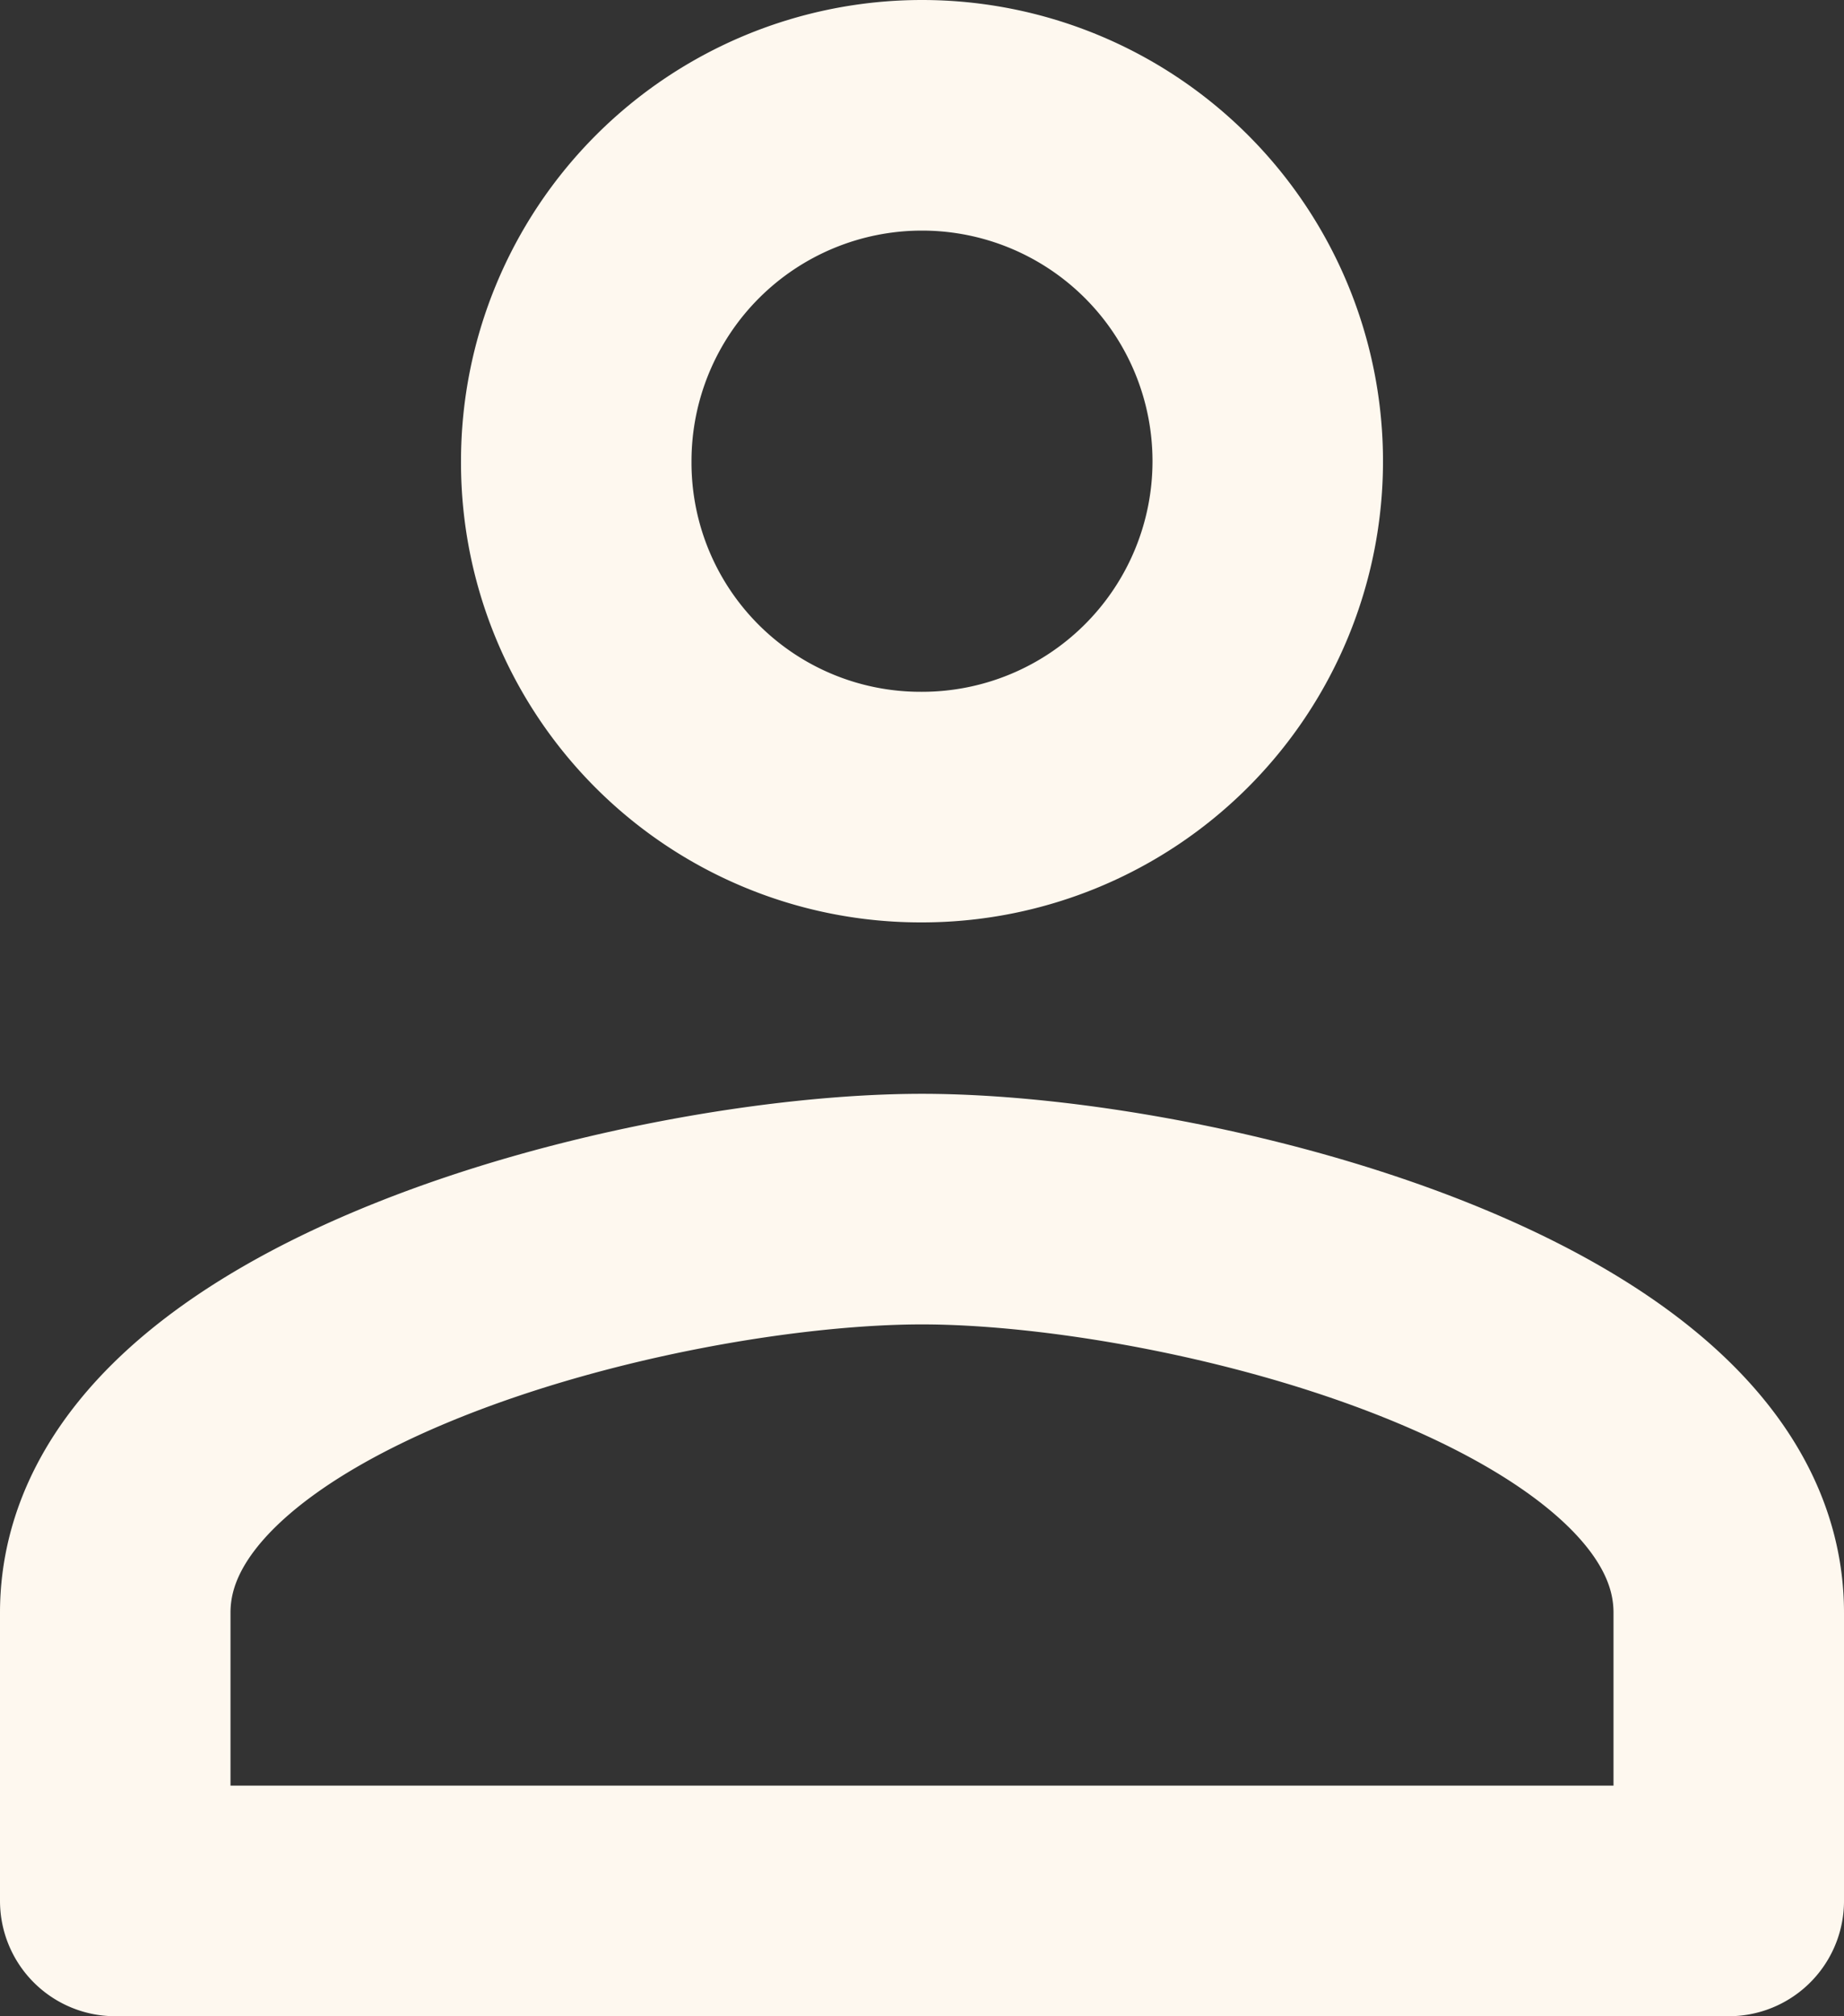
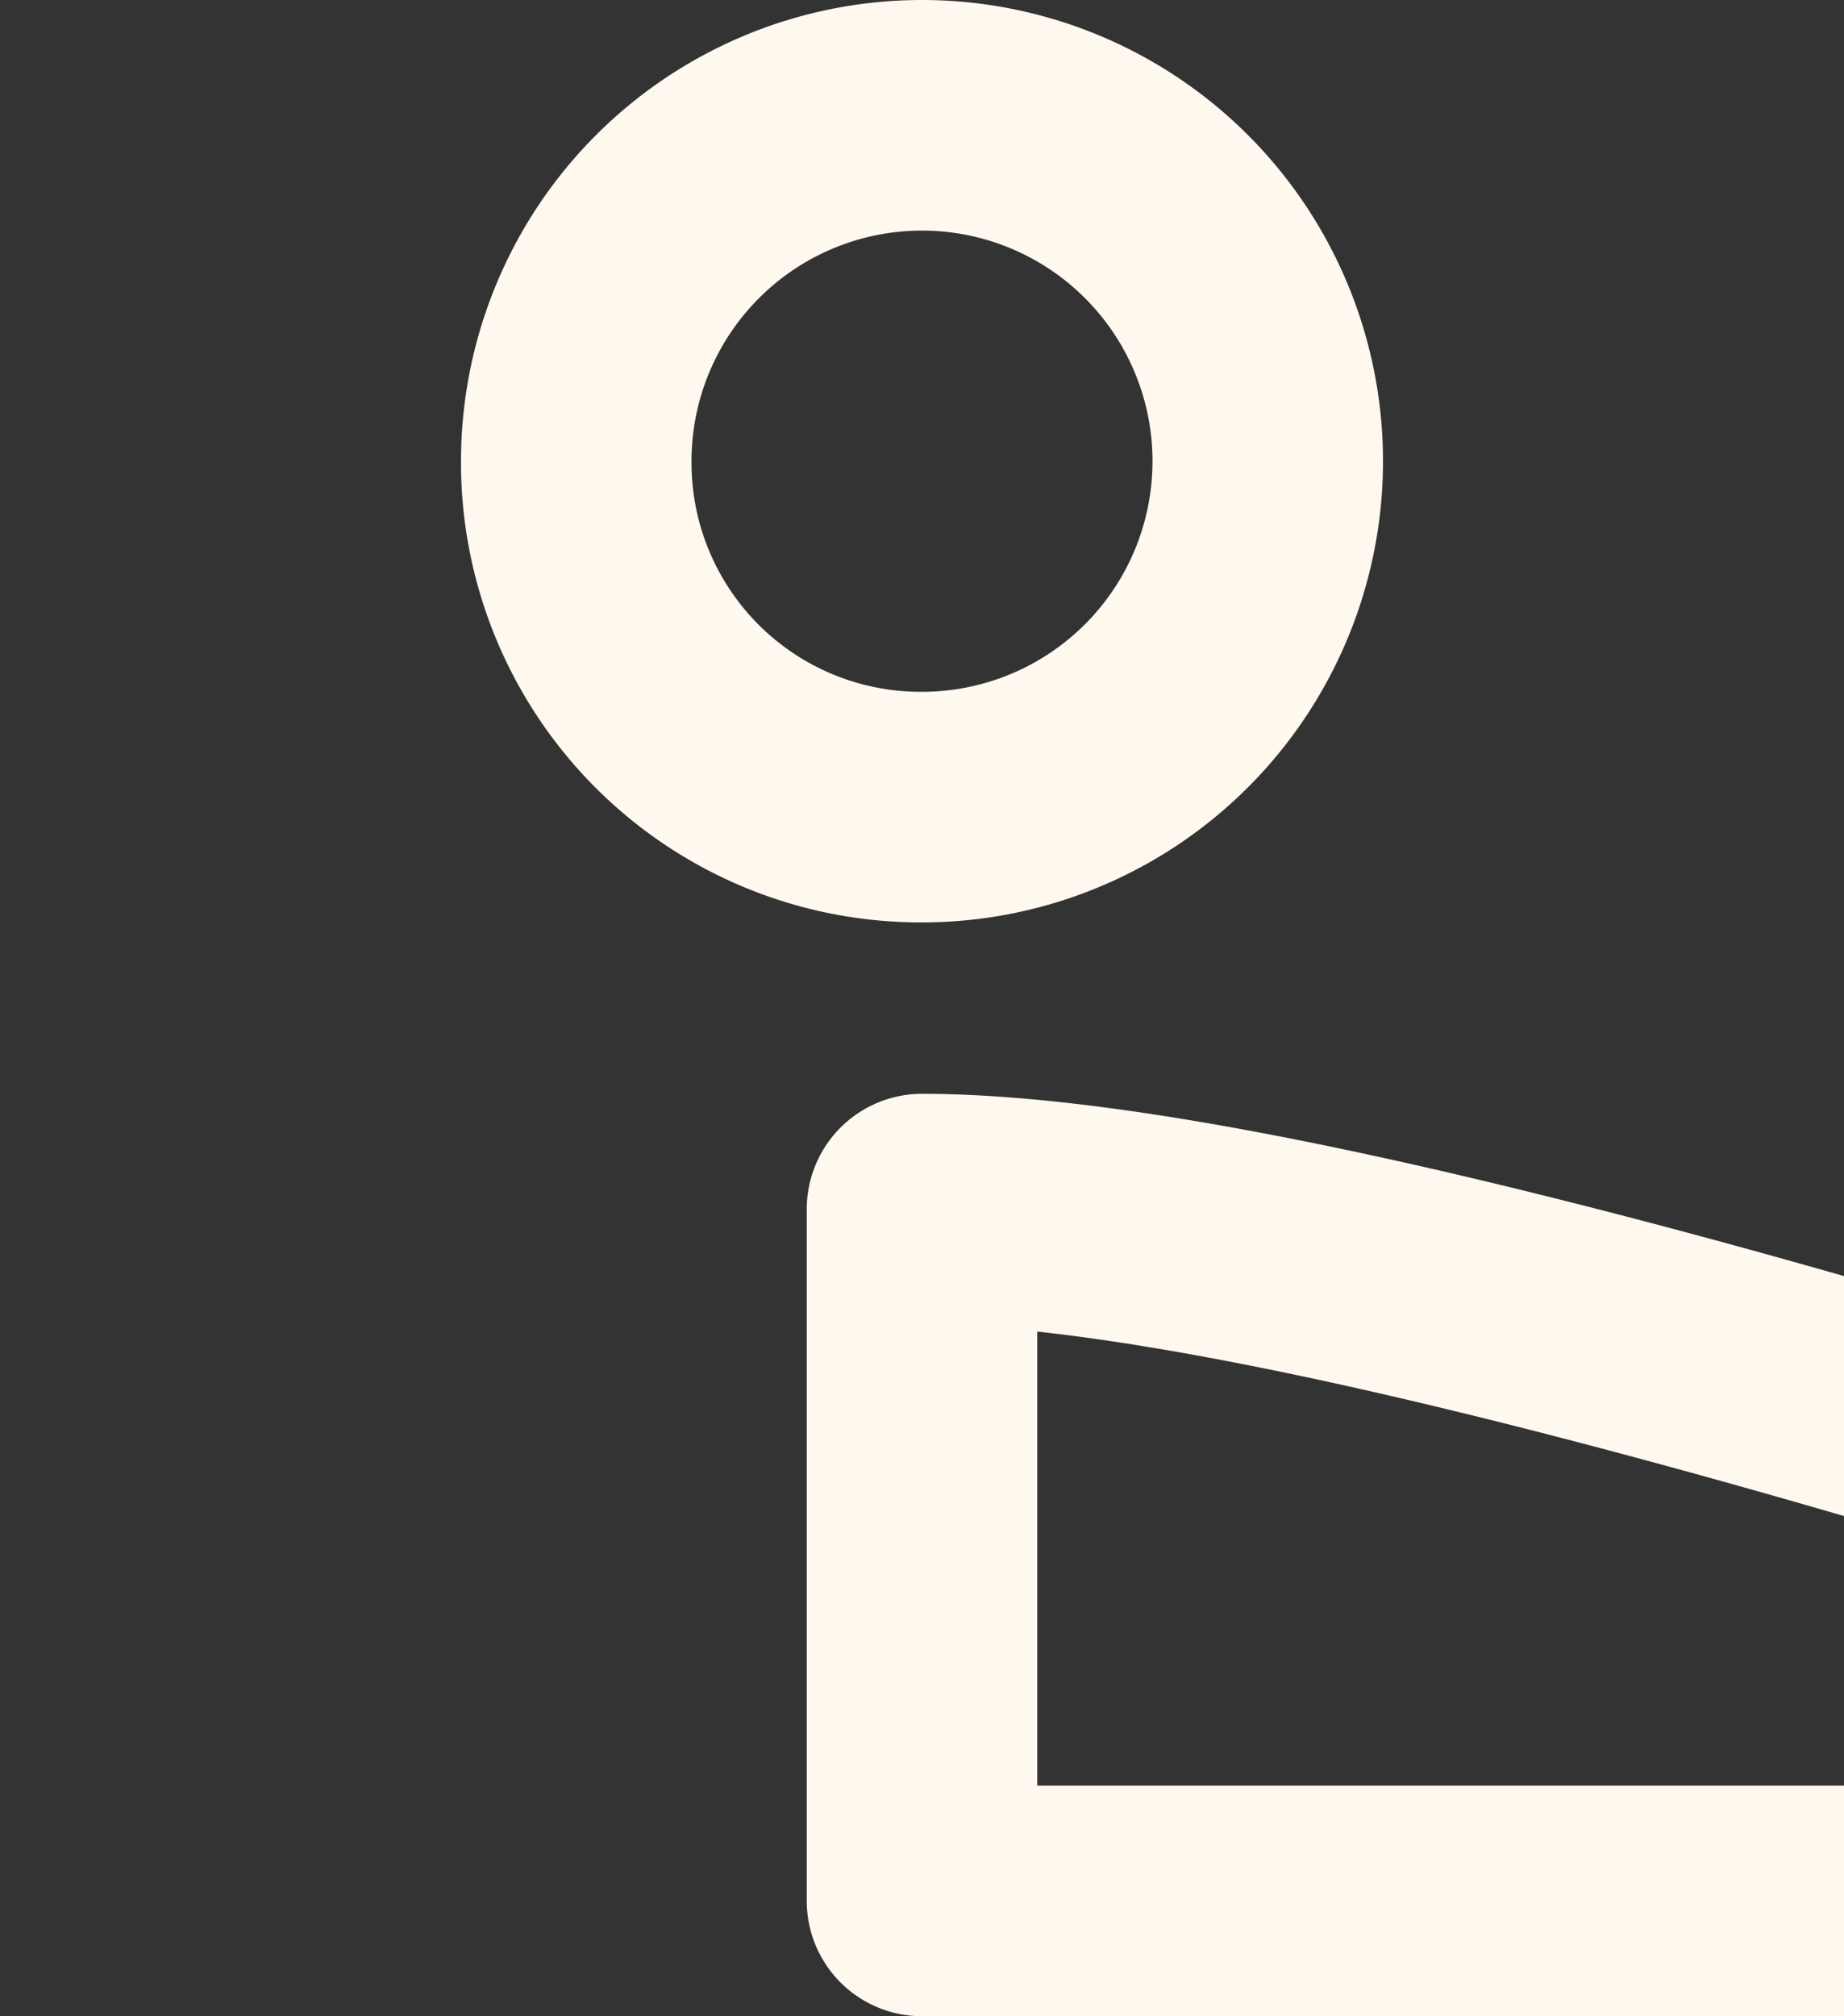
<svg xmlns="http://www.w3.org/2000/svg" width="24" height="26.23" viewBox="0 0 24 26.23">
  <rect x="0" y="0" width="24" height="26.23" fill="#333333" stroke="none" />
  <g id="Groupe_360" data-name="Groupe 360" transform="translate(-1474 -986.74)">
-     <path id="Icon_material-people" data-name="Icon material-people" d="M12,14.27a4.5,4.5,0,1,0-4.5-4.5A4.481,4.481,0,0,0,12,14.27Zm0,5.23c-3.495,0-10.5,1.755-10.5,5.25V28.5h21V24.75C22.5,21.255,15.495,19.5,12,19.5Z" transform="translate(1474 982.97)" fill="none" stroke="#fef8ef" stroke-linecap="round" stroke-linejoin="round" stroke-width="3" />
+     <path id="Icon_material-people" data-name="Icon material-people" d="M12,14.27a4.5,4.5,0,1,0-4.5-4.5A4.481,4.481,0,0,0,12,14.27Zm0,5.23V28.5h21V24.75C22.5,21.255,15.495,19.5,12,19.5Z" transform="translate(1474 982.97)" fill="none" stroke="#fef8ef" stroke-linecap="round" stroke-linejoin="round" stroke-width="3" />
  </g>
</svg>